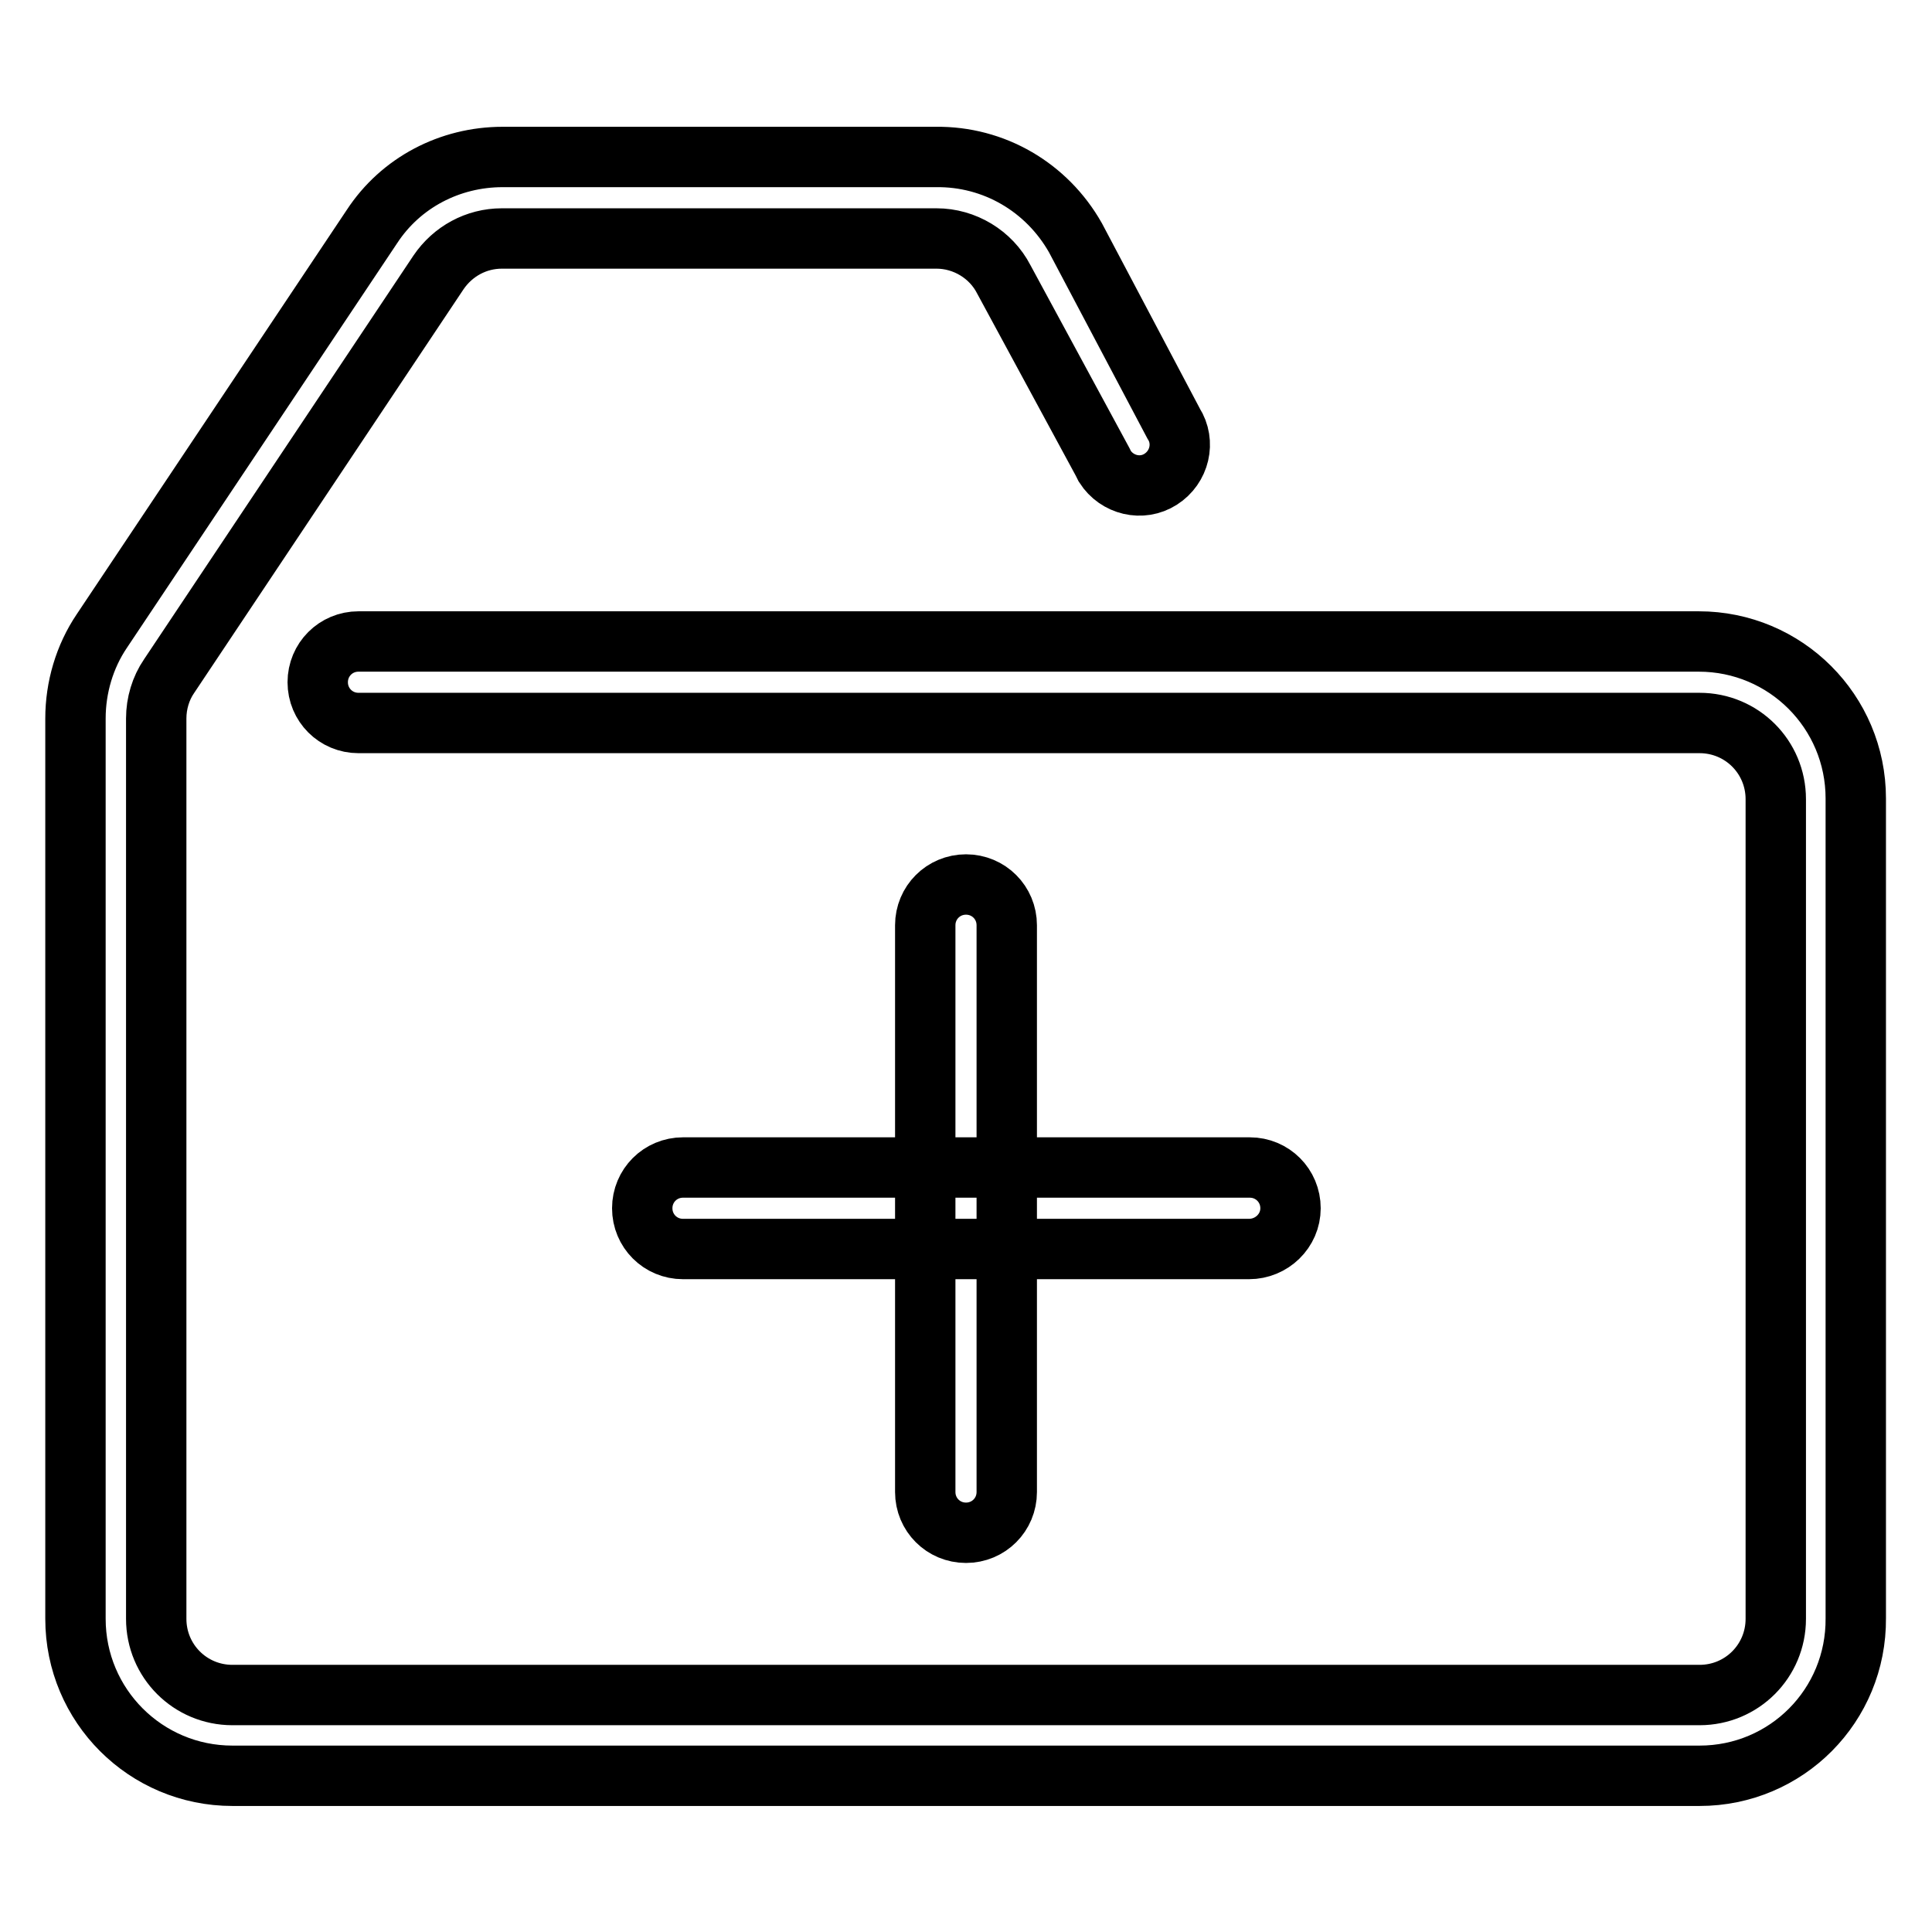
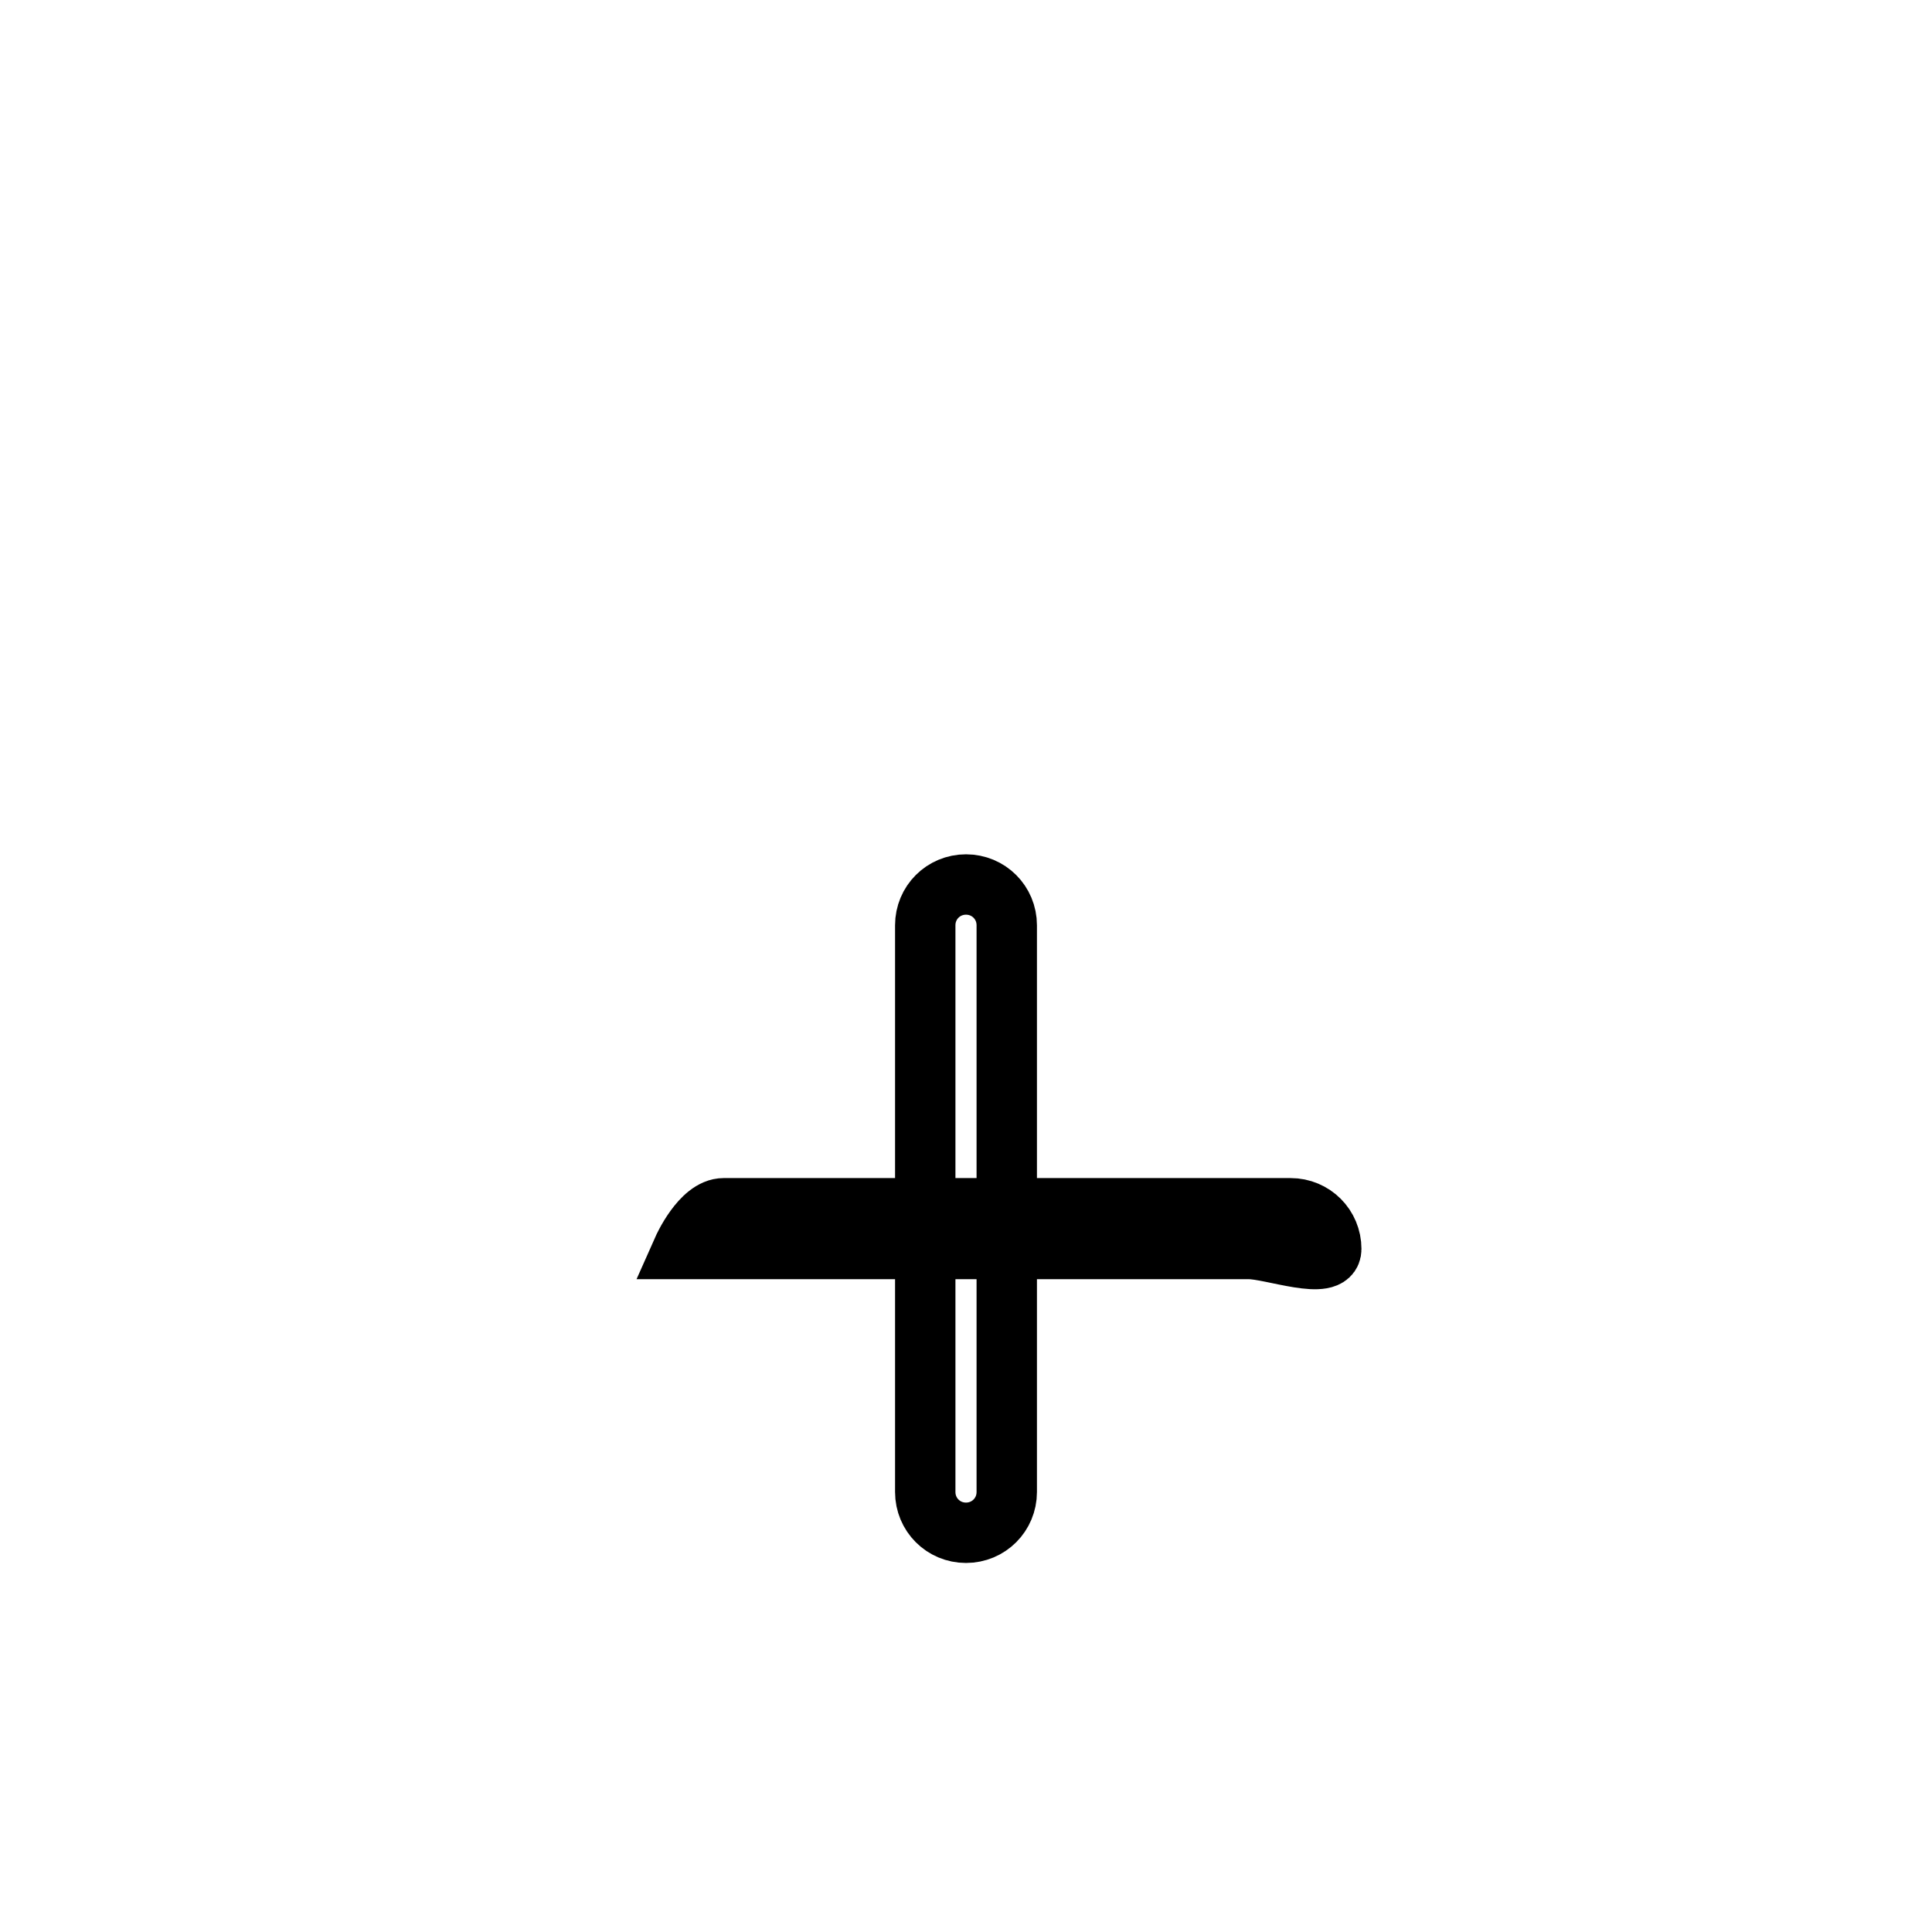
<svg xmlns="http://www.w3.org/2000/svg" version="1.1" x="0px" y="0px" viewBox="0 0 256 256" enable-background="new 0 0 256 256" xml:space="preserve">
  <g>
    <path stroke-width="8" fill-opacity="0" stroke="#000000" d="M128,203.1c-3,0-5.4-2.4-5.4-5.4v-75.1c0-3,2.4-5.4,5.4-5.4c3,0,5.4,2.4,5.4,5.4v75.1 C133.4,200.7,131,203.1,128,203.1z" />
-     <path stroke-width="8" fill-opacity="0" stroke="#000000" d="M165.5,165.5H90.5c-3,0-5.4-2.4-5.4-5.4s2.4-5.4,5.4-5.4h75.1c3,0,5.4,2.4,5.4,5.4S168.5,165.5,165.5,165.5 z" />
-     <path stroke-width="8" fill-opacity="0" stroke="#000000" d="M225.2,235.3H30.8c-11.5,0-20.8-9.3-20.8-20.8l0,0V95.2c0-4.1,1.2-8.2,3.5-11.6L49.3,30 c3.8-5.8,10.3-9.2,17.3-9.2H124c7.7-0.1,14.7,4,18.5,10.7l13,24.6c1.6,2.5,0.8,5.8-1.7,7.4c-2.5,1.6-5.8,0.8-7.4-1.7 c-0.1-0.2-0.2-0.4-0.3-0.6l-13.1-24.2c-1.7-3.3-5.2-5.4-8.9-5.4H66.5c-3.4,0-6.5,1.7-8.4,4.5L22.4,89.6c-1.1,1.6-1.7,3.6-1.7,5.6 v119.3c0,5.6,4.5,10.1,10.1,10.1l0,0h194.4c5.6,0,10.1-4.5,10.1-10.1l0,0V105.9c0-5.6-4.5-10.1-10.1-10.1l0,0H47.5 c-3,0-5.4-2.4-5.4-5.4c0-3,2.4-5.4,5.4-5.4h177.6c11.5,0,20.8,9.3,20.8,20.8v108.6C246,226,236.7,235.3,225.2,235.3L225.2,235.3z" />
+     <path stroke-width="8" fill-opacity="0" stroke="#000000" d="M165.5,165.5H90.5s2.4-5.4,5.4-5.4h75.1c3,0,5.4,2.4,5.4,5.4S168.5,165.5,165.5,165.5 z" />
  </g>
</svg>